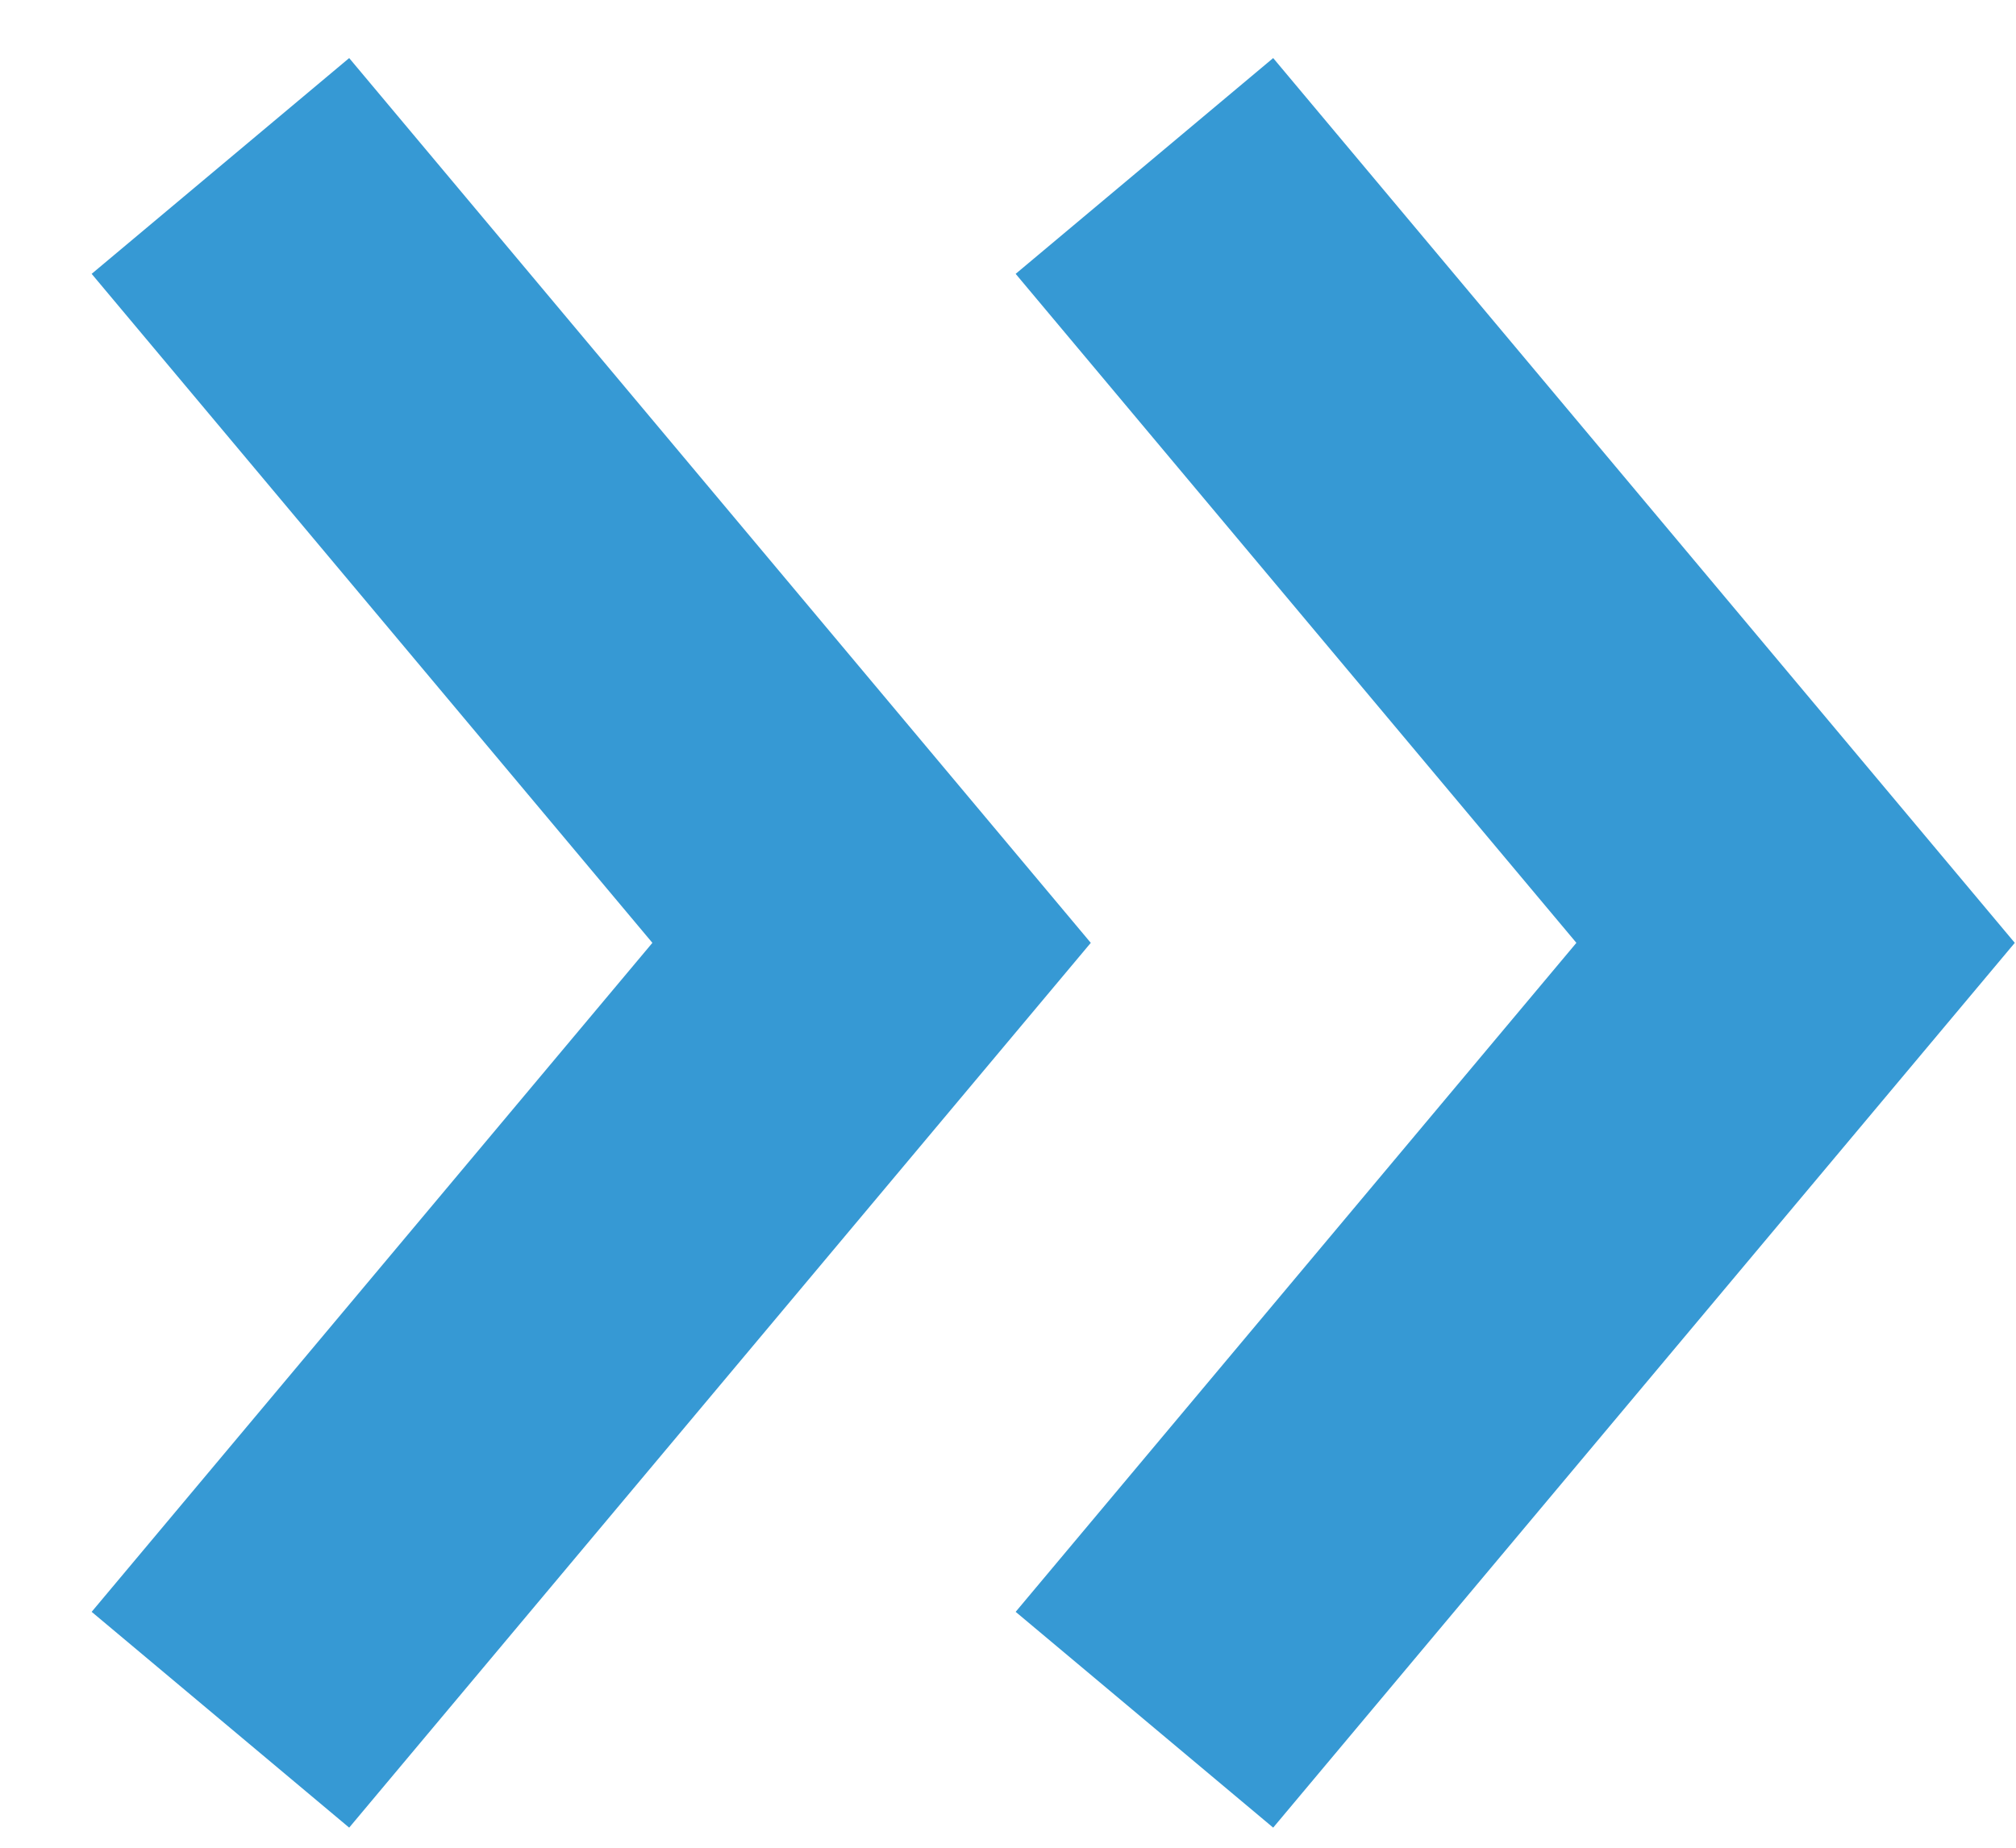
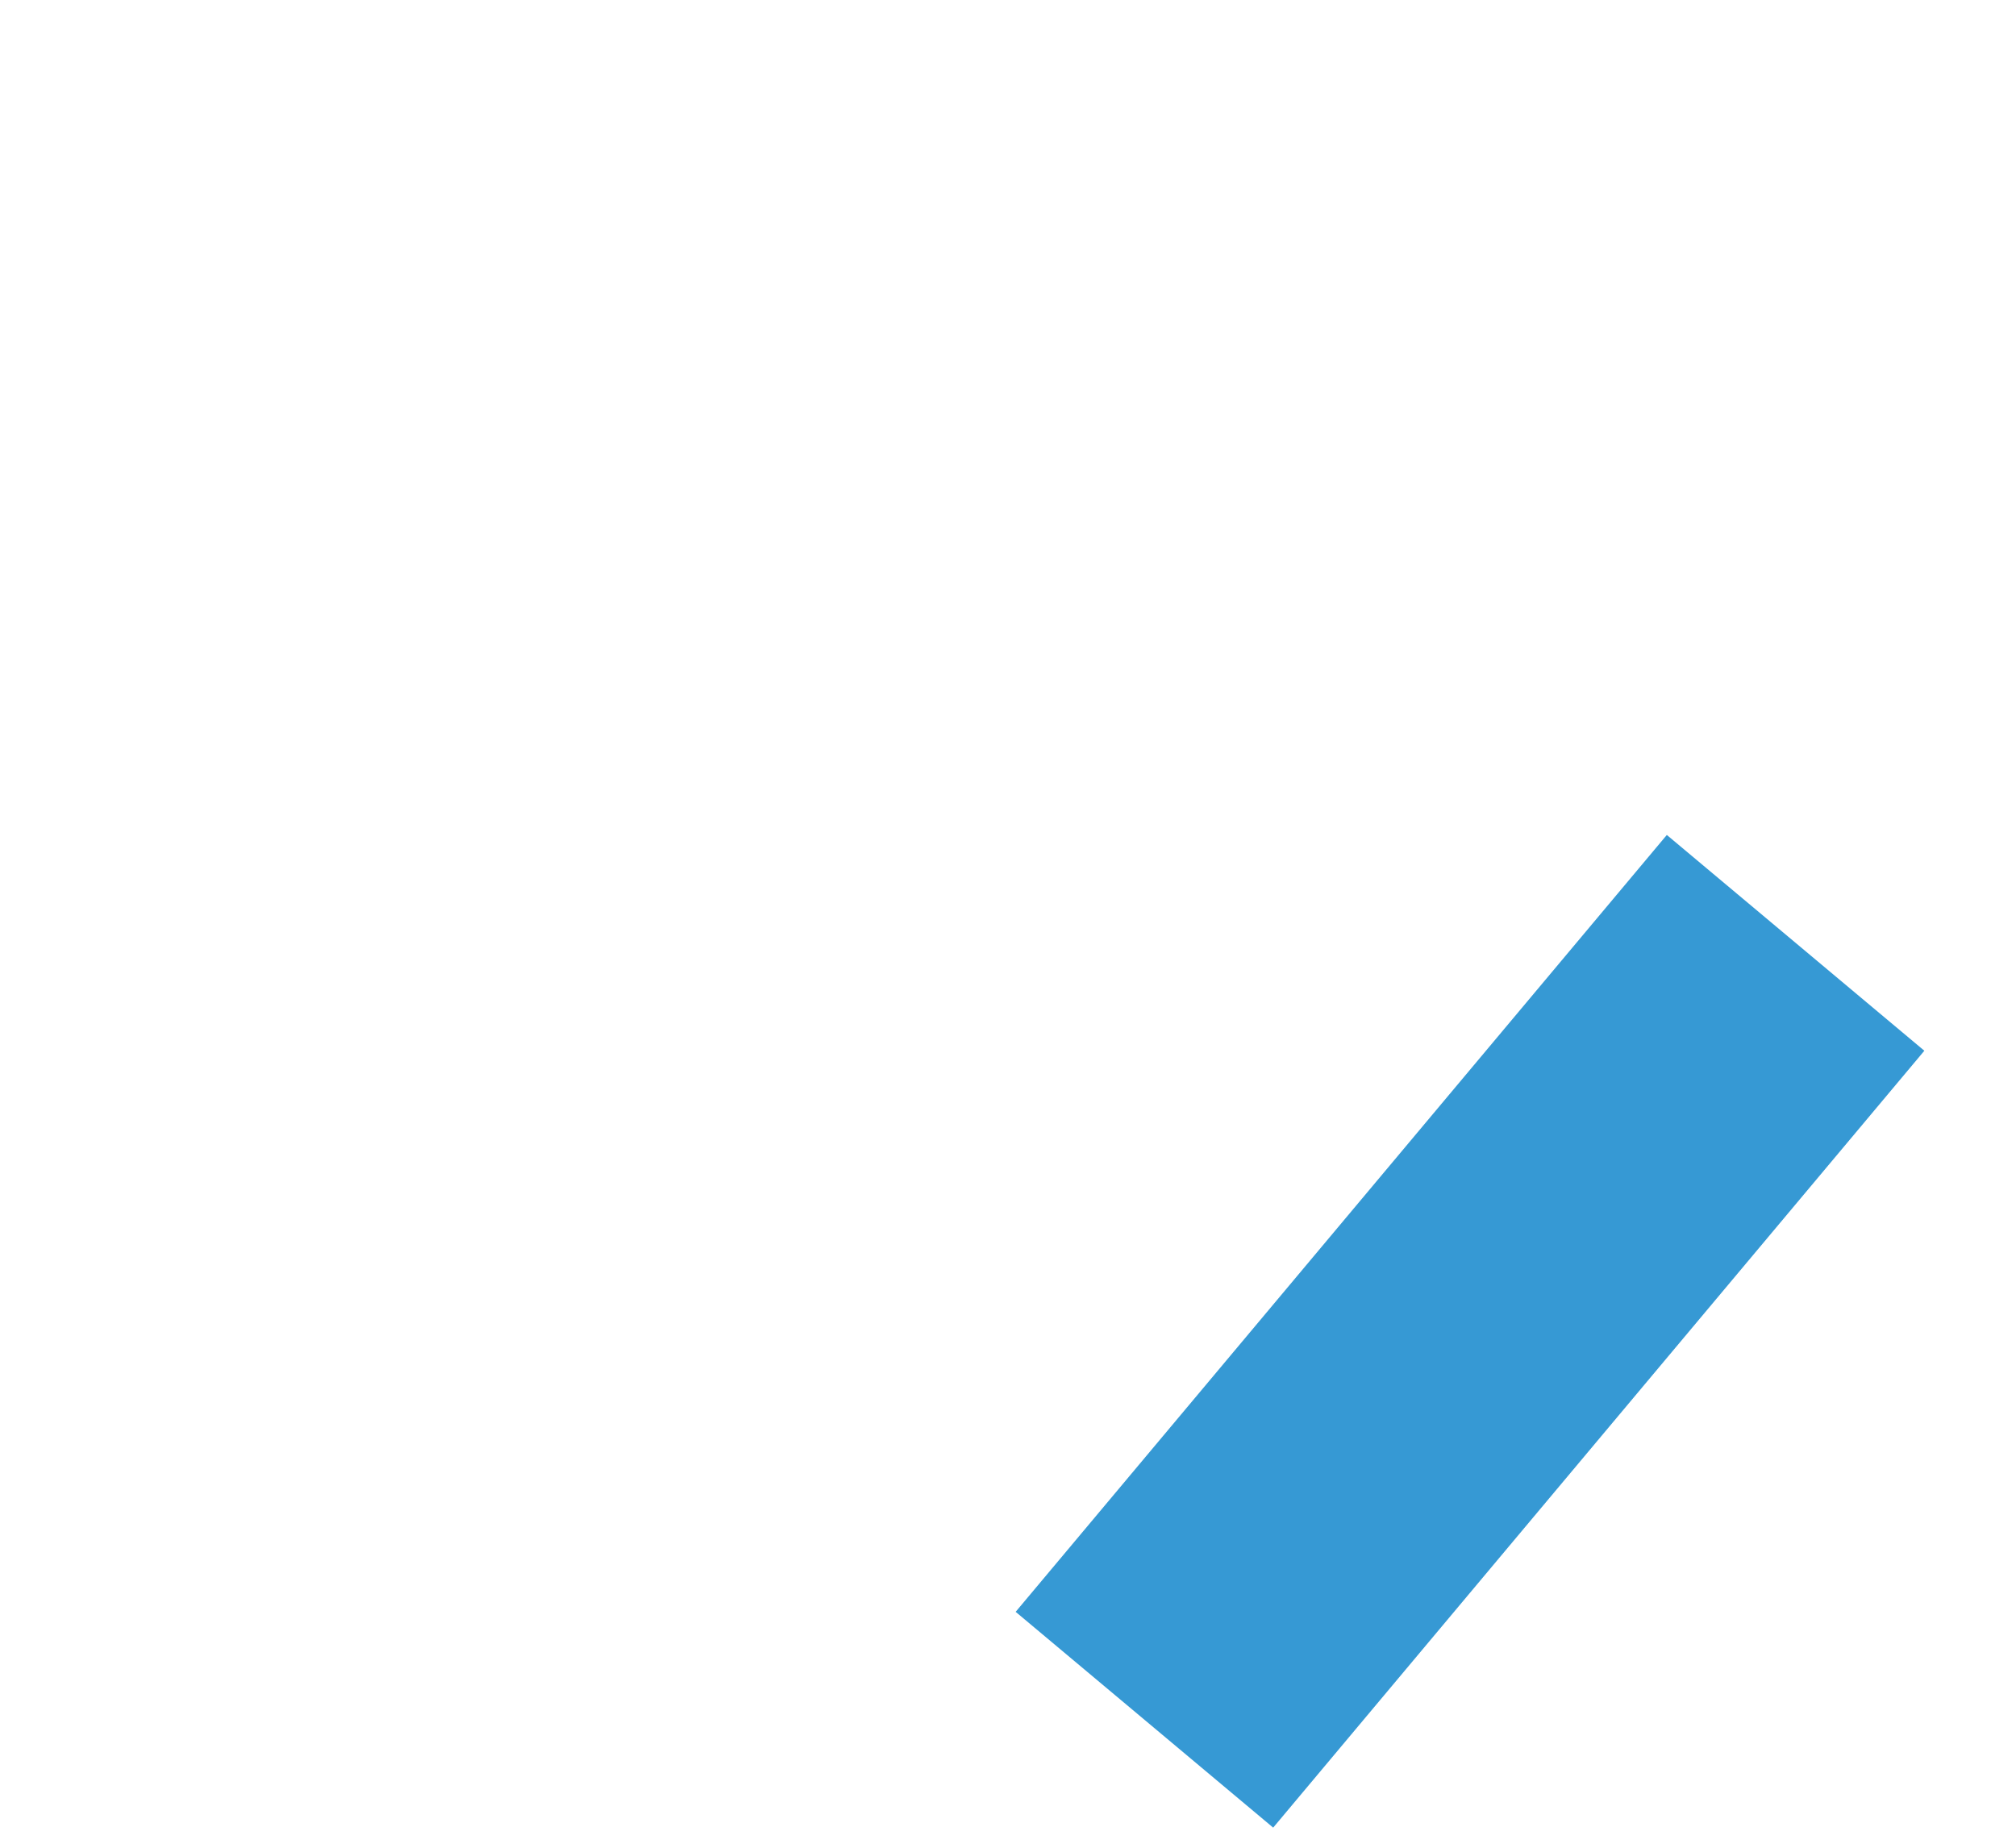
<svg xmlns="http://www.w3.org/2000/svg" width="12" height="11" viewBox="0 0 12 11" fill="none">
-   <path d="M1.312 10.238L5.188 5.613L1.312 0.988" stroke="#3699D4" stroke-width="2" />
-   <path d="M6.812 10.238L10.688 5.613L6.812 0.988" stroke="#3699D4" stroke-width="2" />
+   <path d="M6.812 10.238L10.688 5.613" stroke="#3699D4" stroke-width="2" />
</svg>